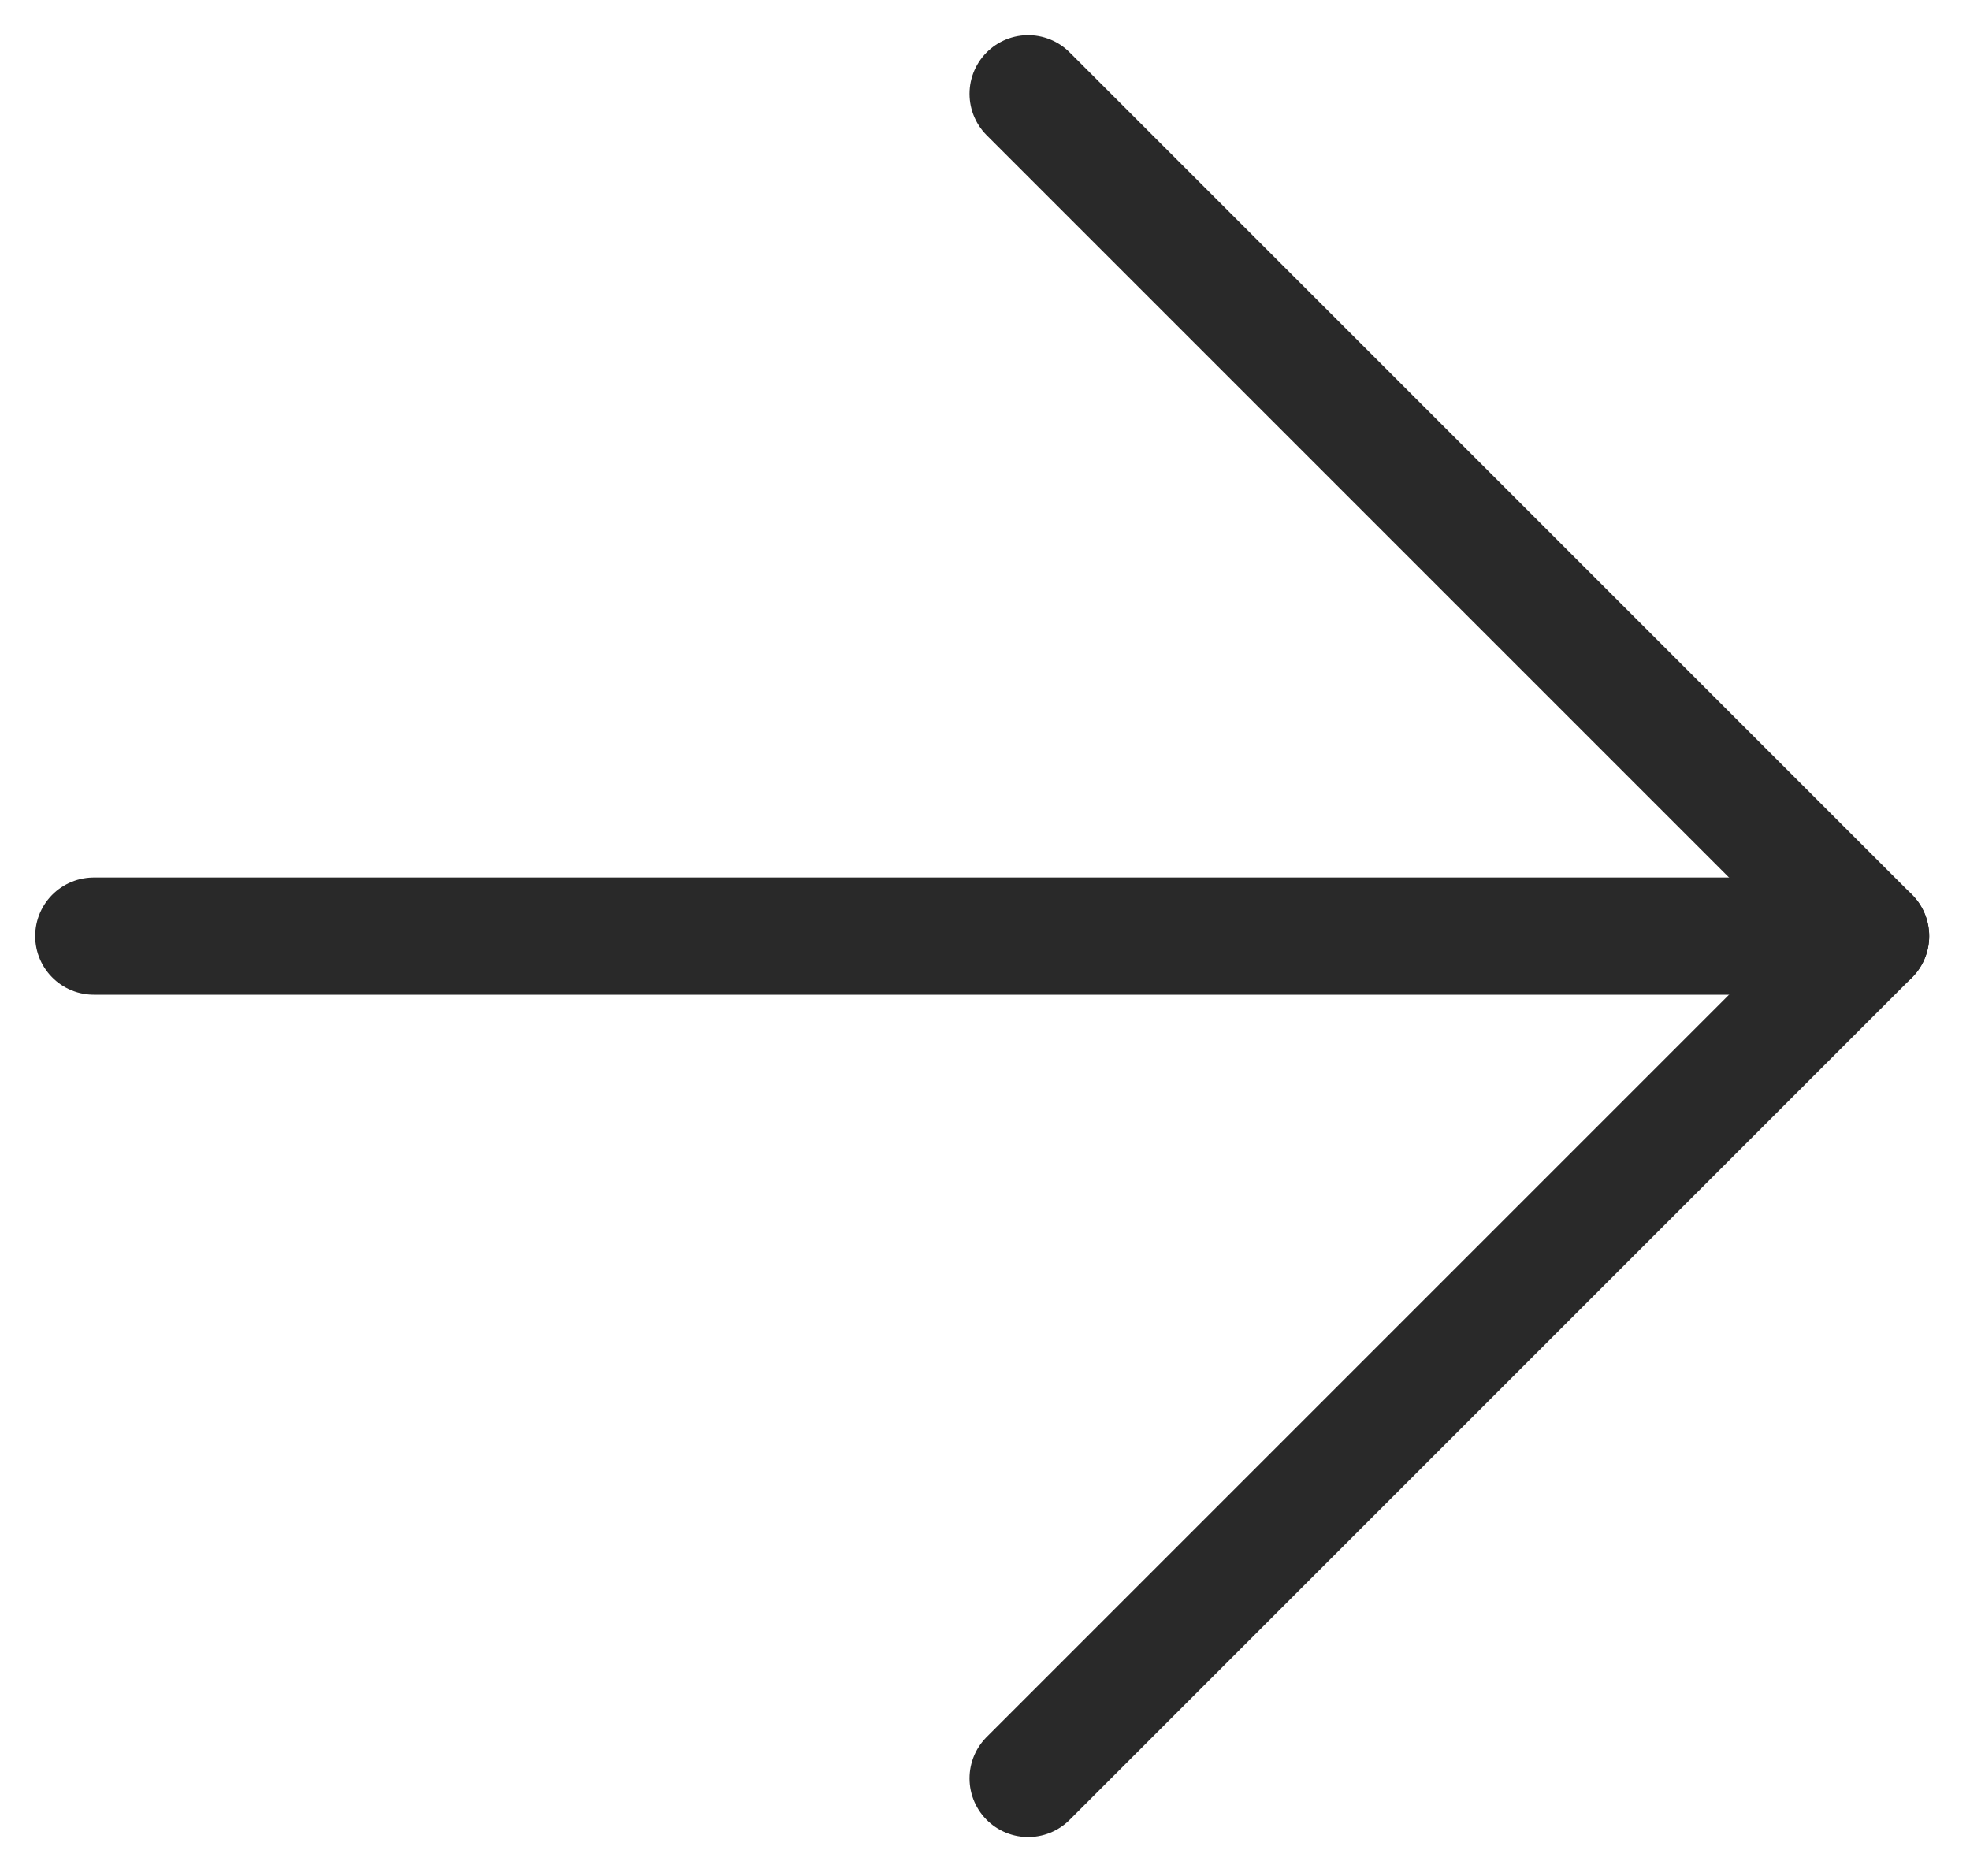
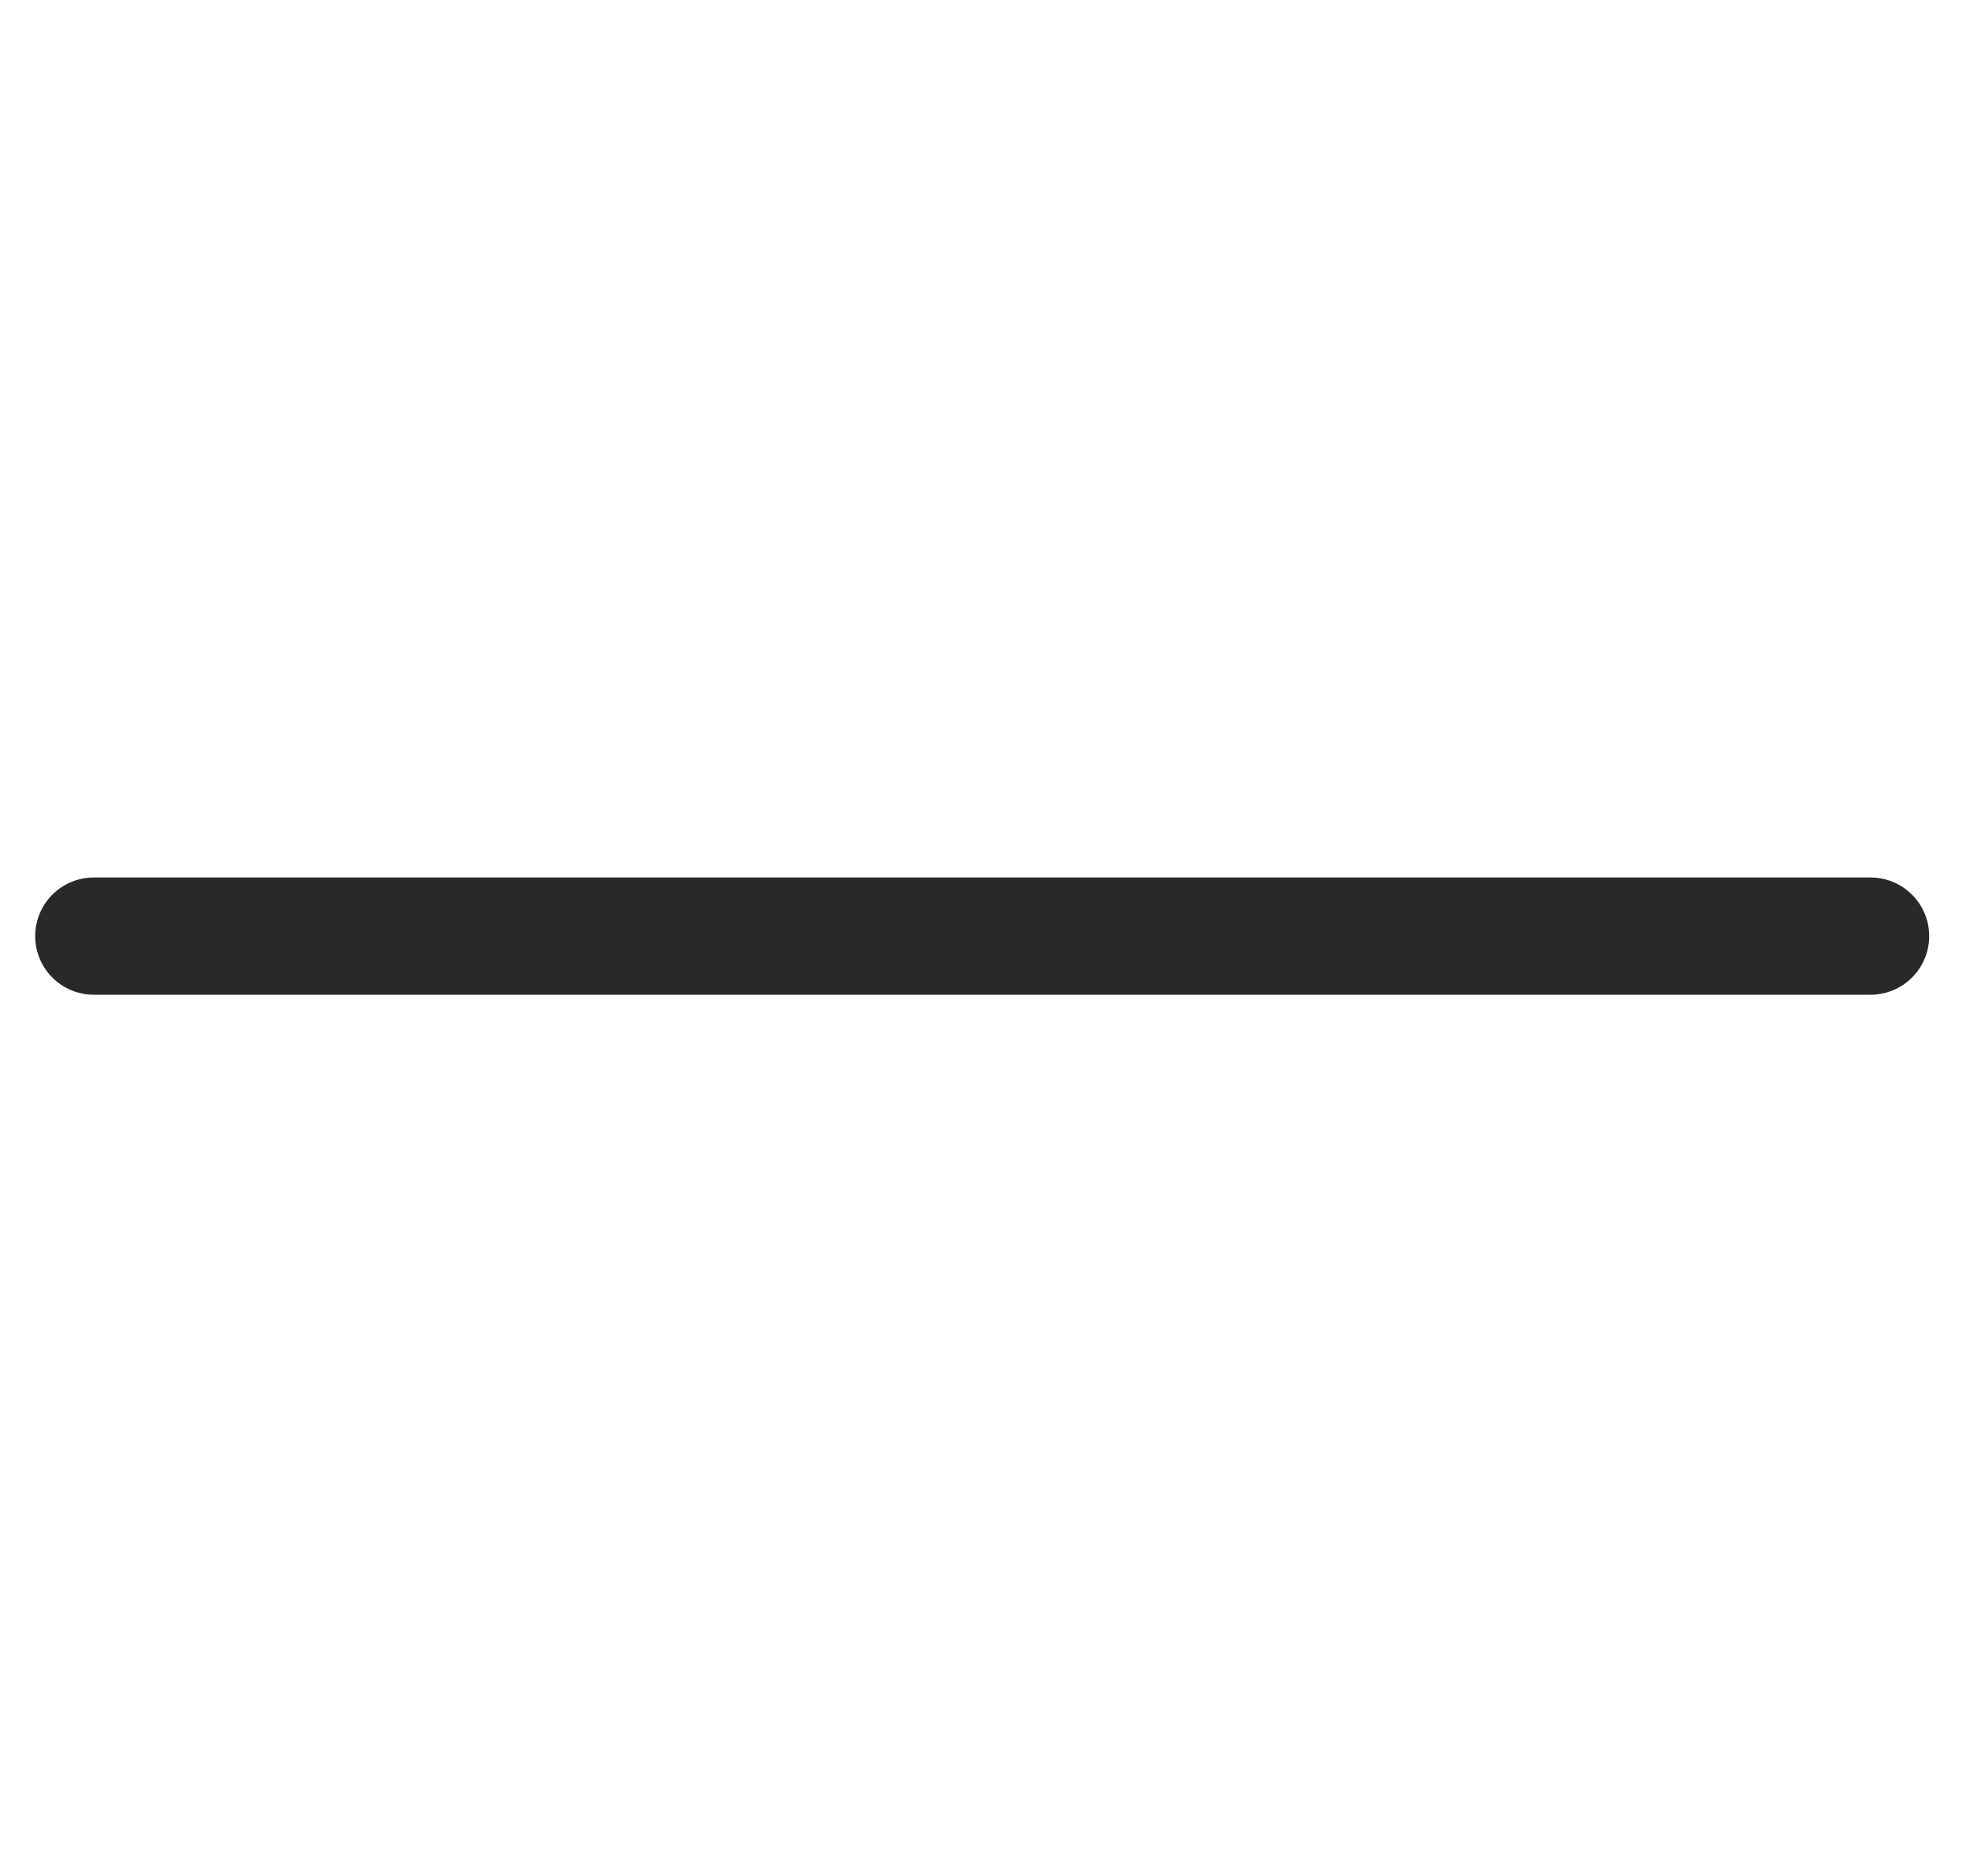
<svg xmlns="http://www.w3.org/2000/svg" width="21" height="20" viewBox="0 0 21 20" fill="none">
  <path d="M1 9.98H19.94" stroke="#292929" stroke-width="1.25" stroke-linecap="round" stroke-linejoin="round" />
-   <path d="M10.96 1L19.94 9.98L10.96 18.96" stroke="#292929" stroke-width="1.25" stroke-linecap="round" stroke-linejoin="round" />
</svg>